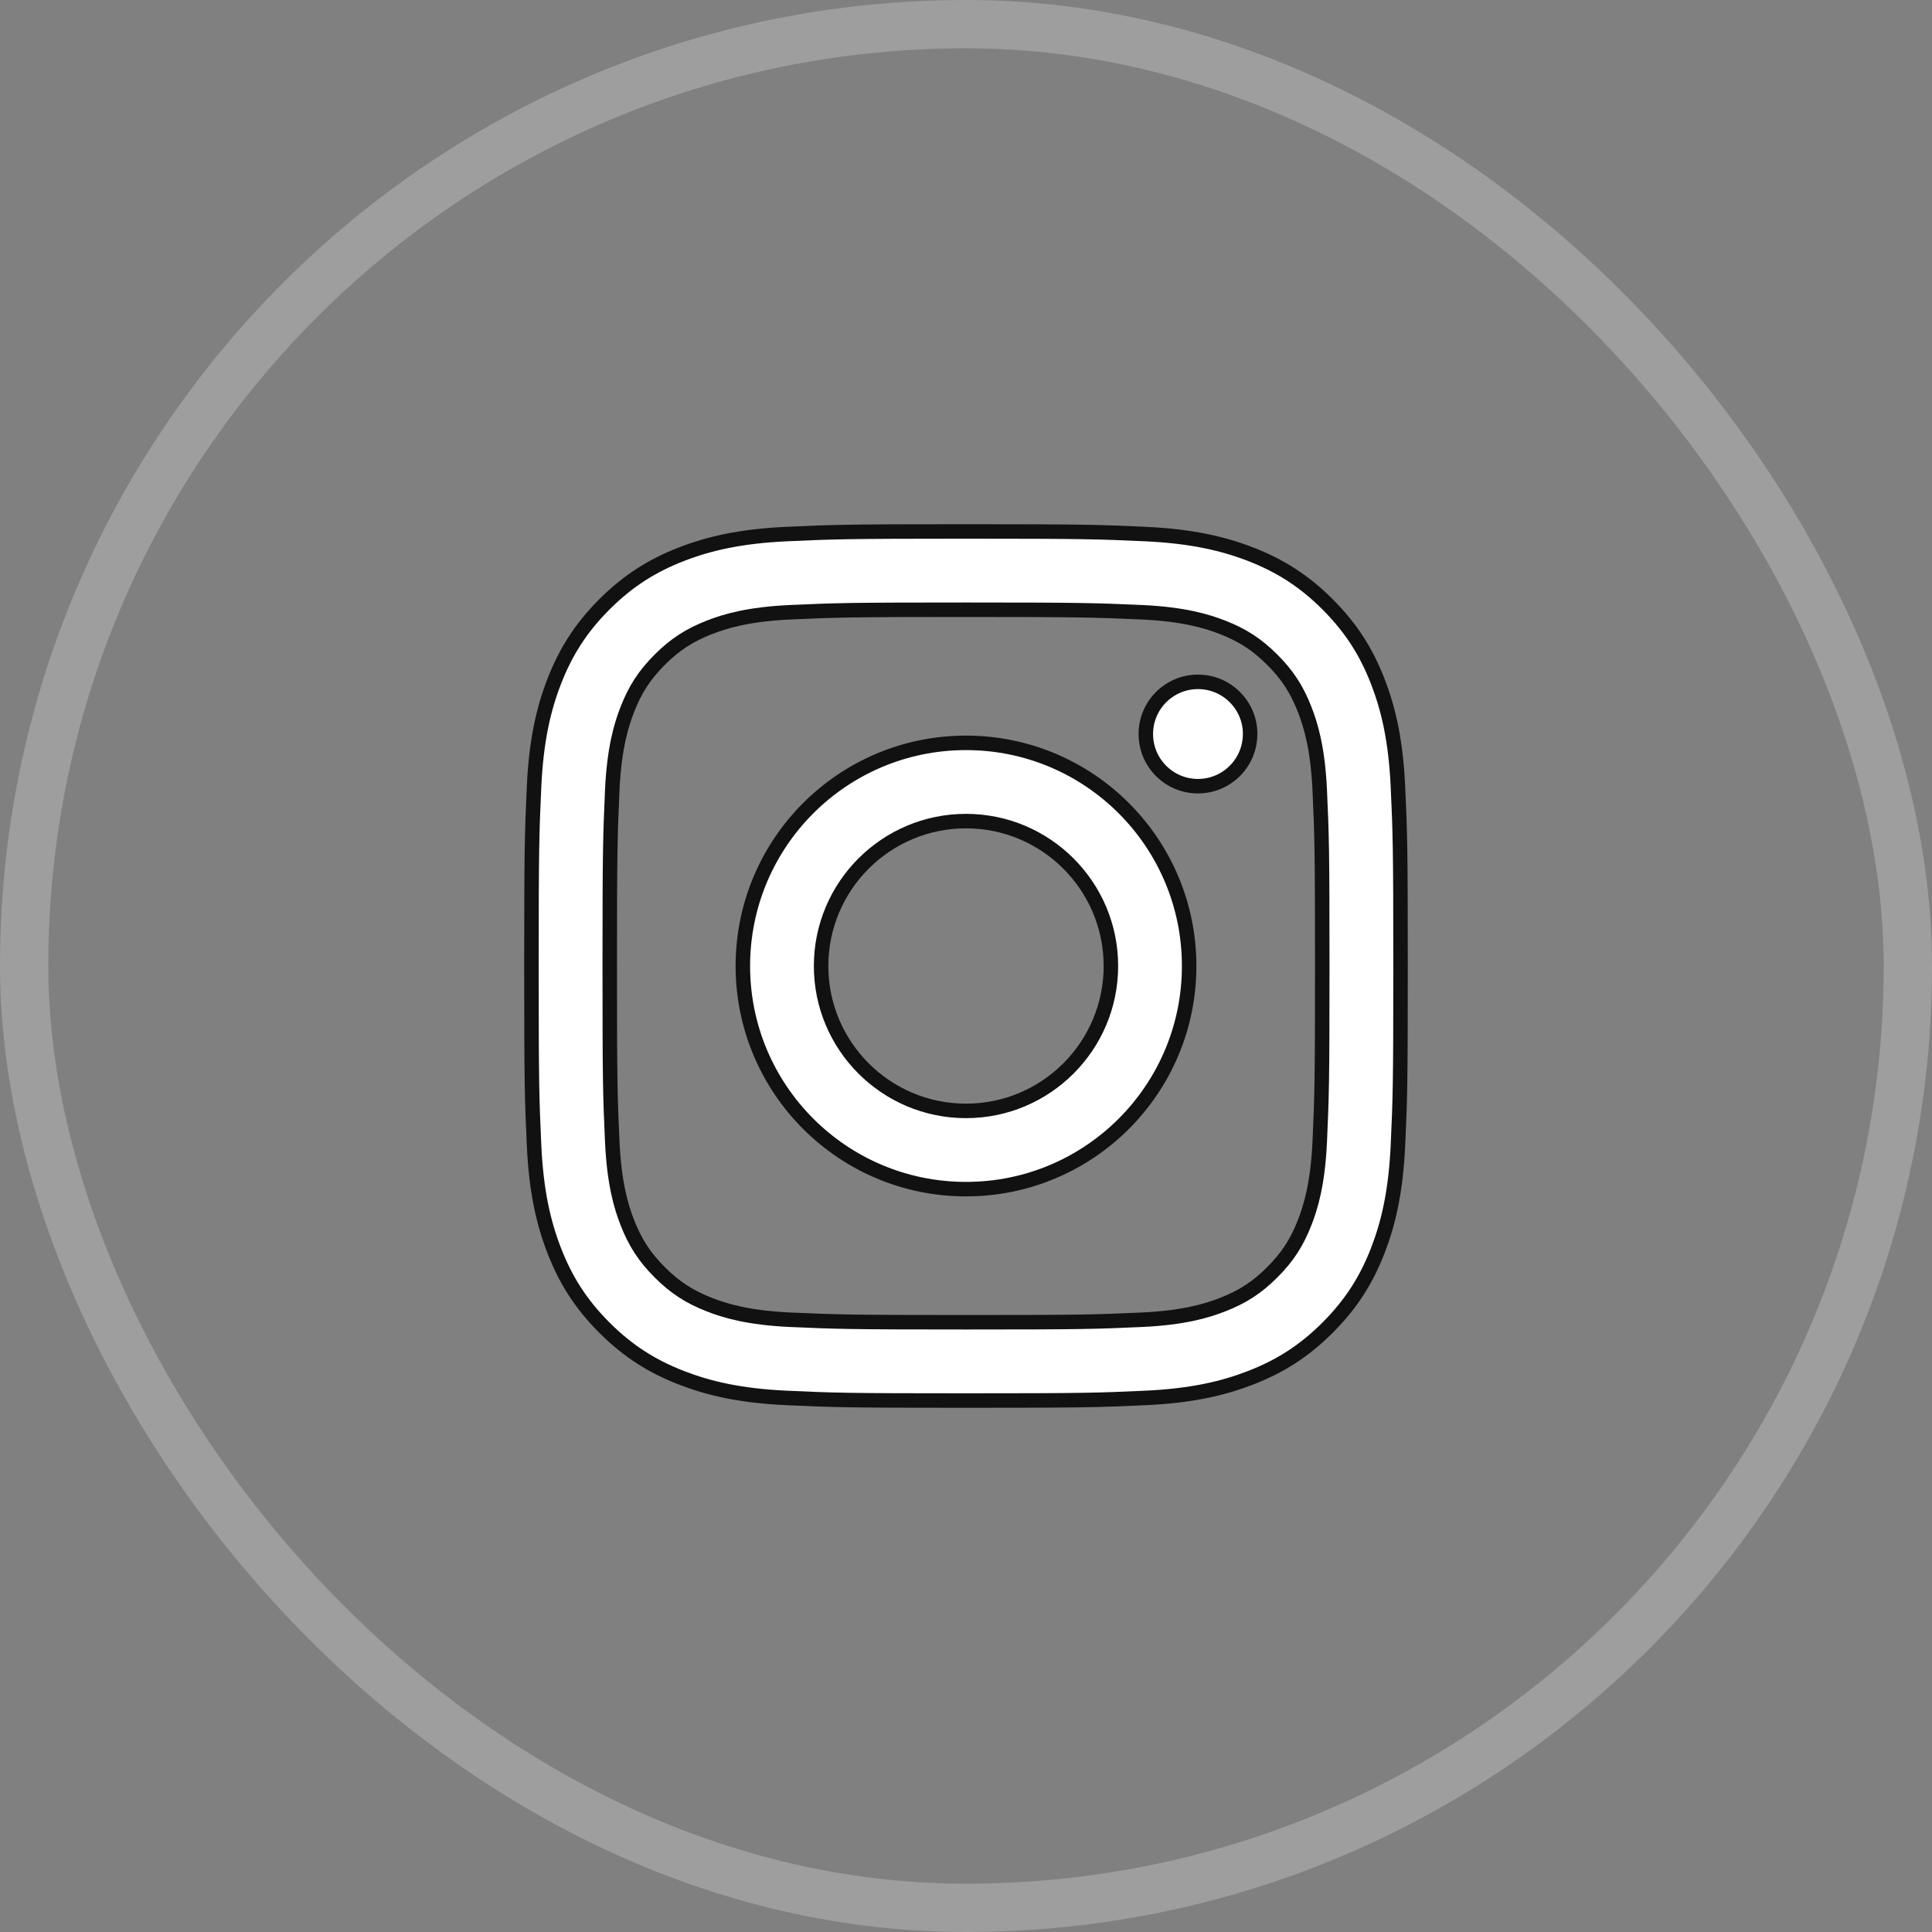
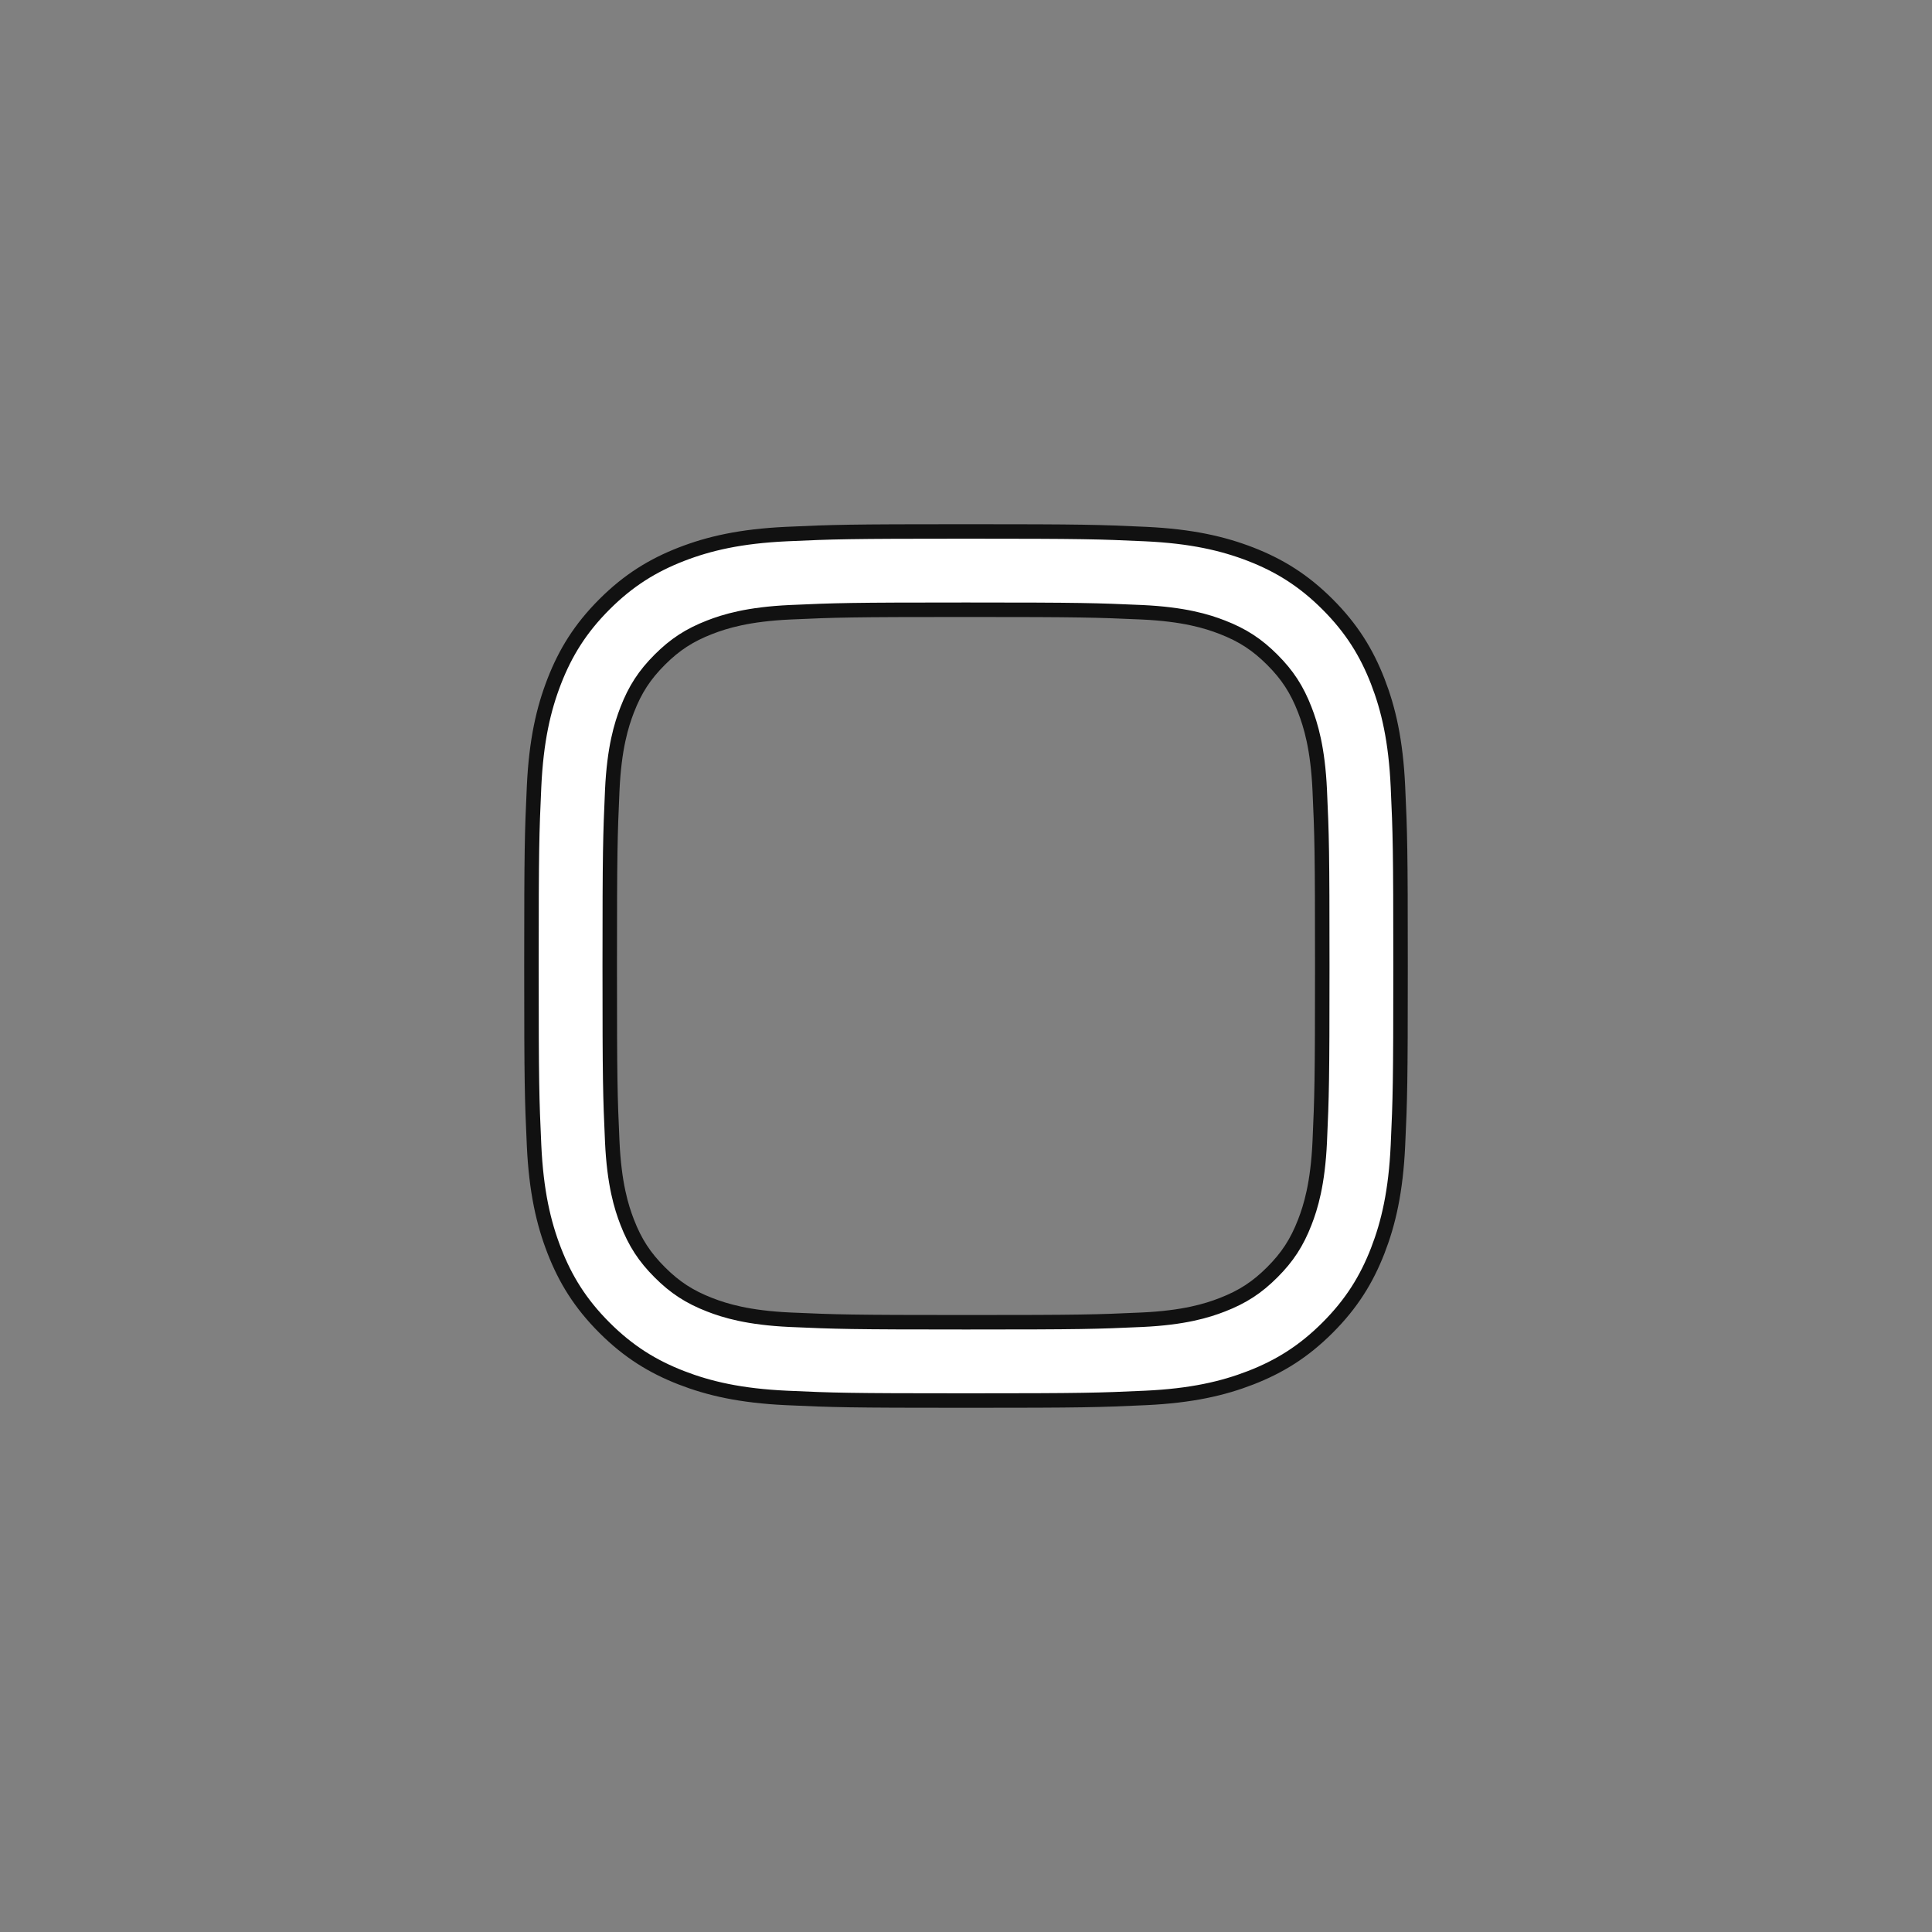
<svg xmlns="http://www.w3.org/2000/svg" width="40" height="40" viewBox="0 0 40 40">
  <rect x="0" y="0" width="40" height="40" fill="#808080" stroke="none" />
  <g fill="none" fill-rule="evenodd">
    <g>
      <g>
        <g transform="translate(-1490 -3852) translate(0 3836) translate(1490 16)">
-           <rect width="39" height="39" x=".5" y=".5" stroke="#FFF" stroke-opacity=".24" rx="19.5" />
          <g fill="#FFF" stroke="#111" stroke-width=".3">
            <path d="M9 1.624c2.402 0 2.687.01 3.636.052.877.04 1.353.187 1.67.31.42.163.72.358 1.035.673.315.315.51.615.673 1.035.123.317.27.793.31 1.67.043.95.052 1.234.052 3.636s-.01 2.687-.052 3.636c-.04.877-.187 1.353-.31 1.67-.163.42-.358.72-.673 1.035-.315.315-.615.51-1.035.673-.317.123-.793.27-1.67.31-.949.043-1.233.052-3.636.052-2.402 0-2.687-.01-3.636-.052-.877-.04-1.353-.187-1.67-.31-.42-.163-.72-.358-1.035-.673-.315-.315-.51-.615-.673-1.035-.123-.317-.27-.793-.31-1.67-.043-.95-.052-1.234-.052-3.636s.01-2.687.052-3.636c.04-.877.187-1.353.31-1.67.163-.42.358-.72.673-1.035.315-.315.615-.51 1.035-.673.317-.123.793-.27 1.67-.31.95-.043 1.234-.052 3.636-.052M9 .003c-2.444 0-2.75.01-3.71.054-.957.044-1.611.196-2.183.418-.592.23-1.094.538-1.594 1.038S.705 2.515.475 3.107C.253 3.679.101 4.332.057 5.29.013 6.25.003 6.556.003 9s.01 2.75.054 3.71c.044.957.196 1.611.418 2.183.23.592.538 1.094 1.038 1.594s1.002.808 1.594 1.038c.572.222 1.226.374 2.183.418.96.044 1.266.054 3.71.054s2.75-.01 3.71-.054c.957-.044 1.611-.196 2.183-.418.592-.23 1.094-.538 1.594-1.038s.808-1.002 1.038-1.593c.222-.573.374-1.227.418-2.184.044-.96.054-1.267.054-3.71 0-2.444-.01-2.75-.054-3.71-.044-.957-.196-1.611-.418-2.183-.23-.592-.538-1.094-1.038-1.594S15.485.705 14.894.475C14.32.253 13.666.101 12.71.057 11.75.013 11.443.003 9 .003" transform="translate(11 11)" />
-             <path d="M9 4.38C6.448 4.38 4.38 6.448 4.38 9S6.448 13.62 9 13.62s4.62-2.068 4.62-4.62S11.552 4.38 9 4.38zM9 12c-1.656 0-3-1.344-3-3s1.344-3 3-3 3 1.344 3 3-1.344 3-3 3h0zM14.882 4.197c0 .597-.483 1.08-1.08 1.08-.596 0-1.079-.483-1.079-1.08 0-.596.483-1.08 1.08-1.08.596 0 1.08.484 1.08 1.08" transform="translate(11 11)" />
          </g>
        </g>
      </g>
    </g>
  </g>
</svg>